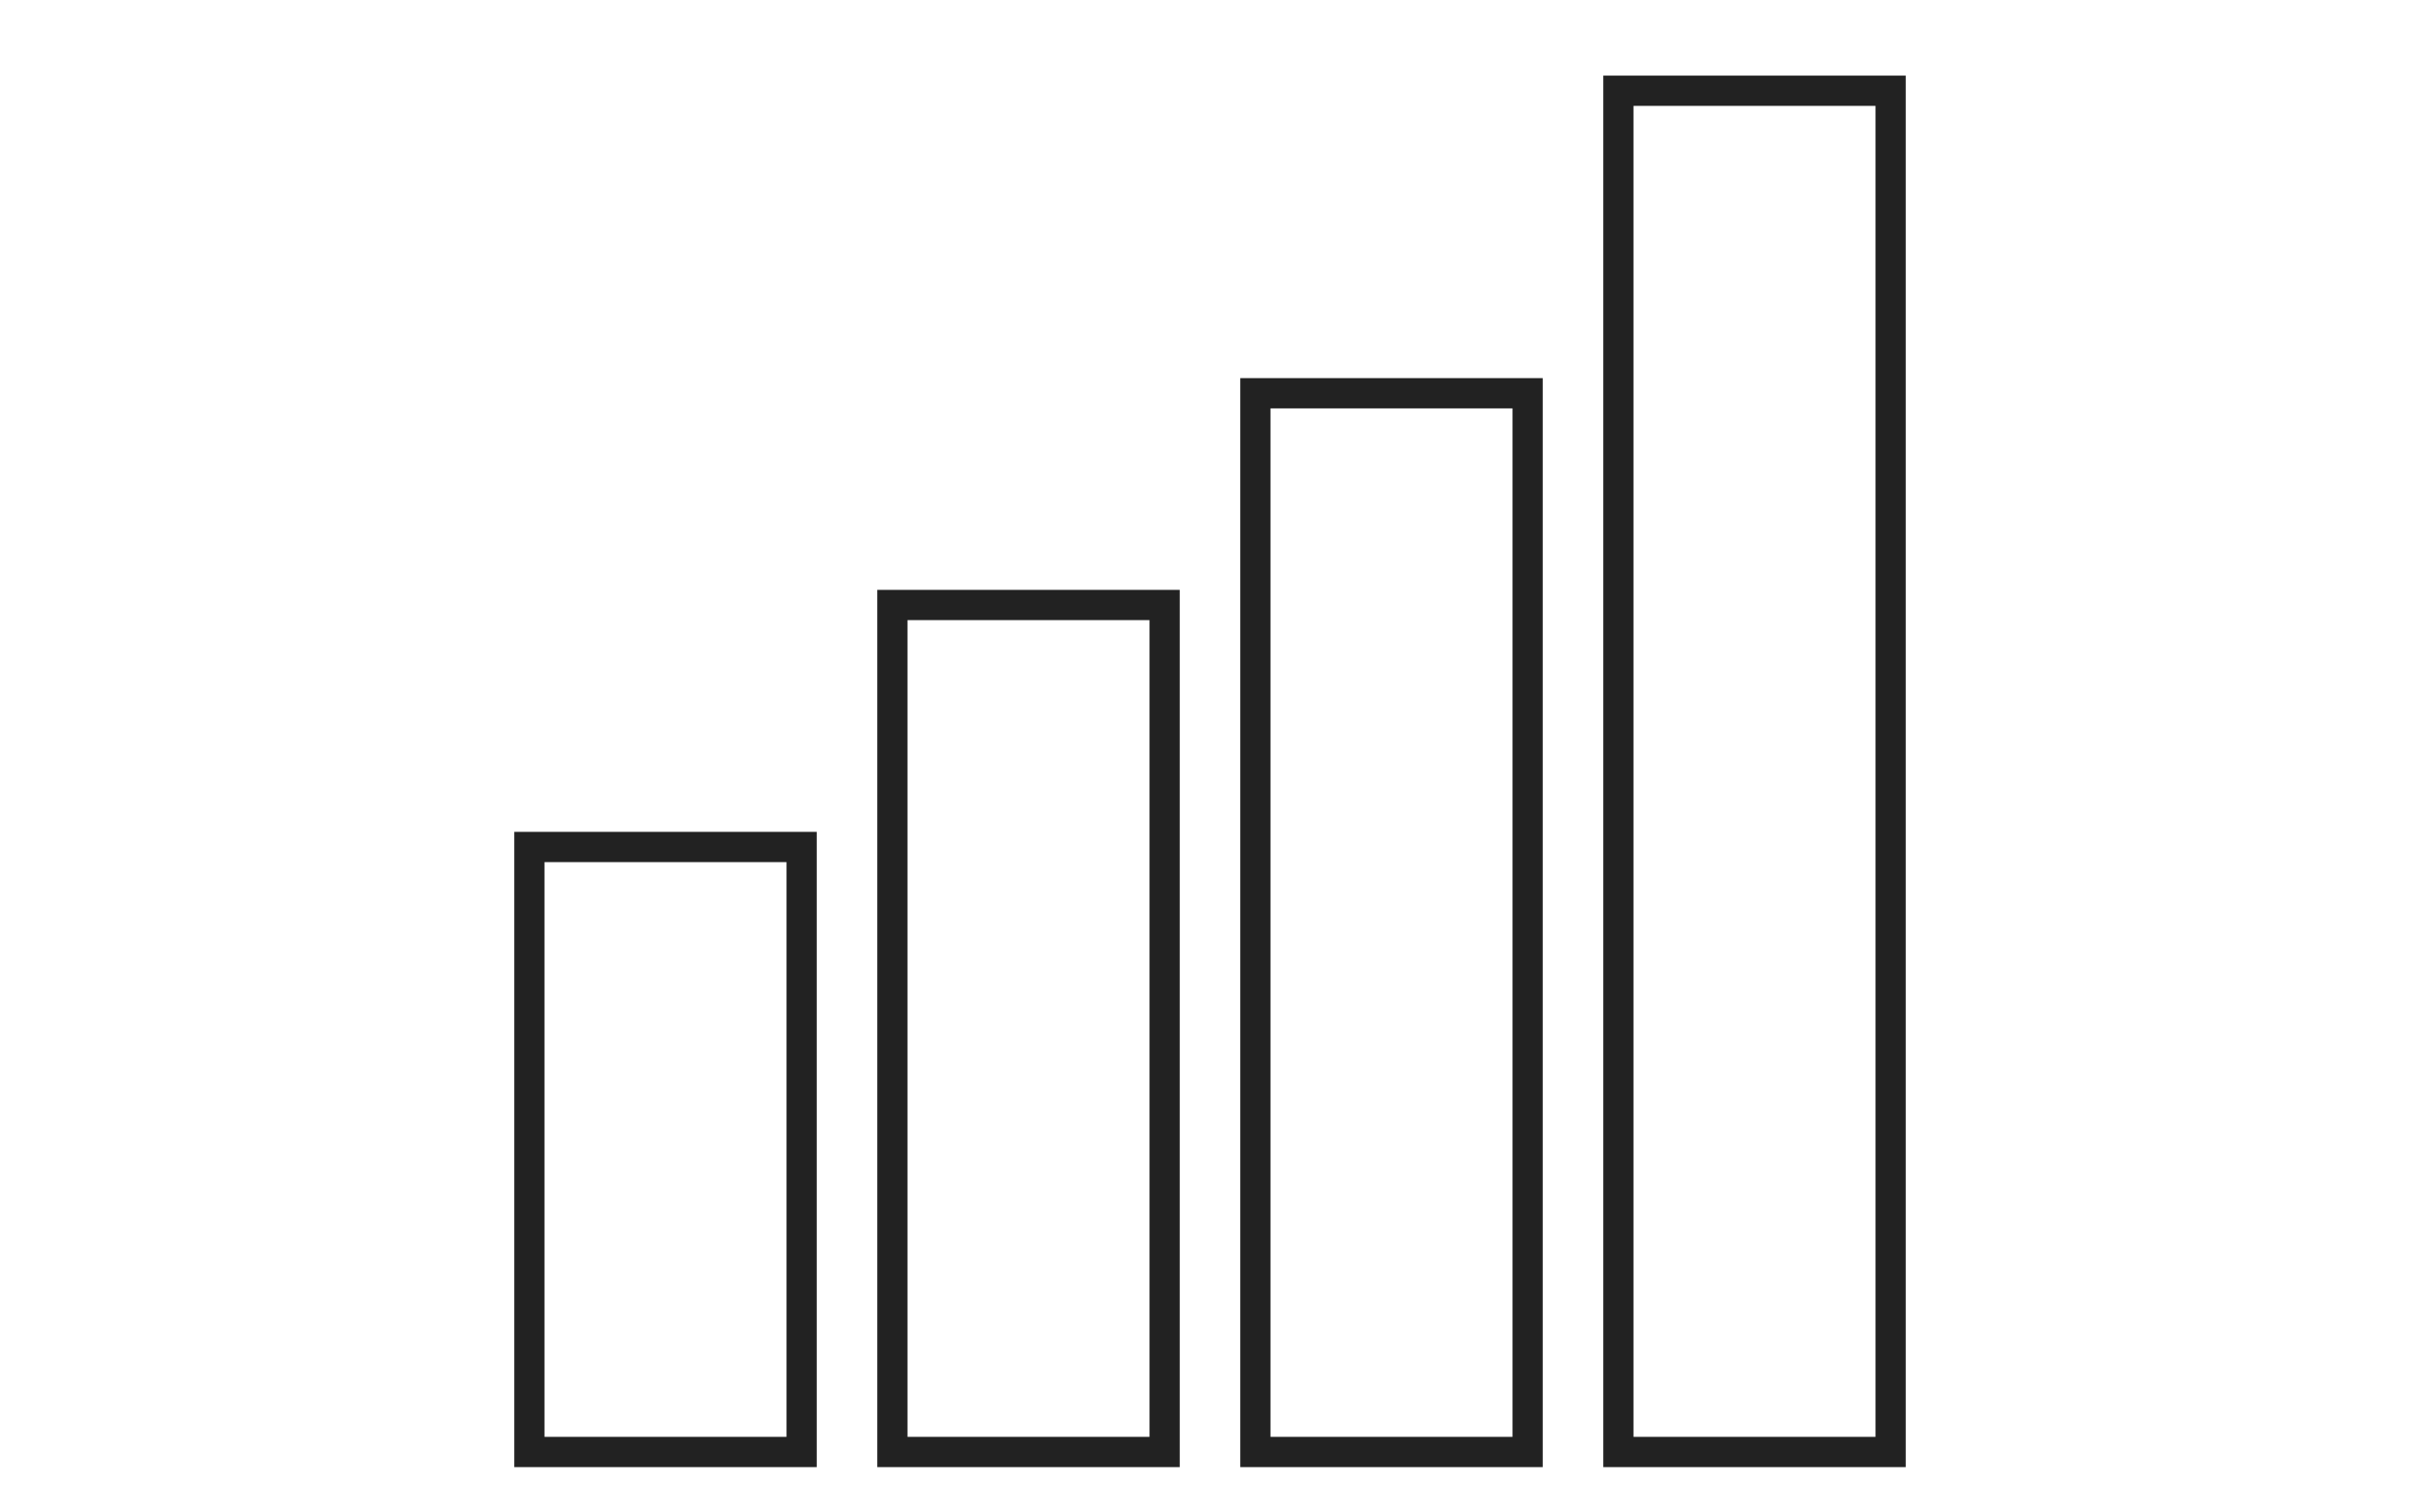
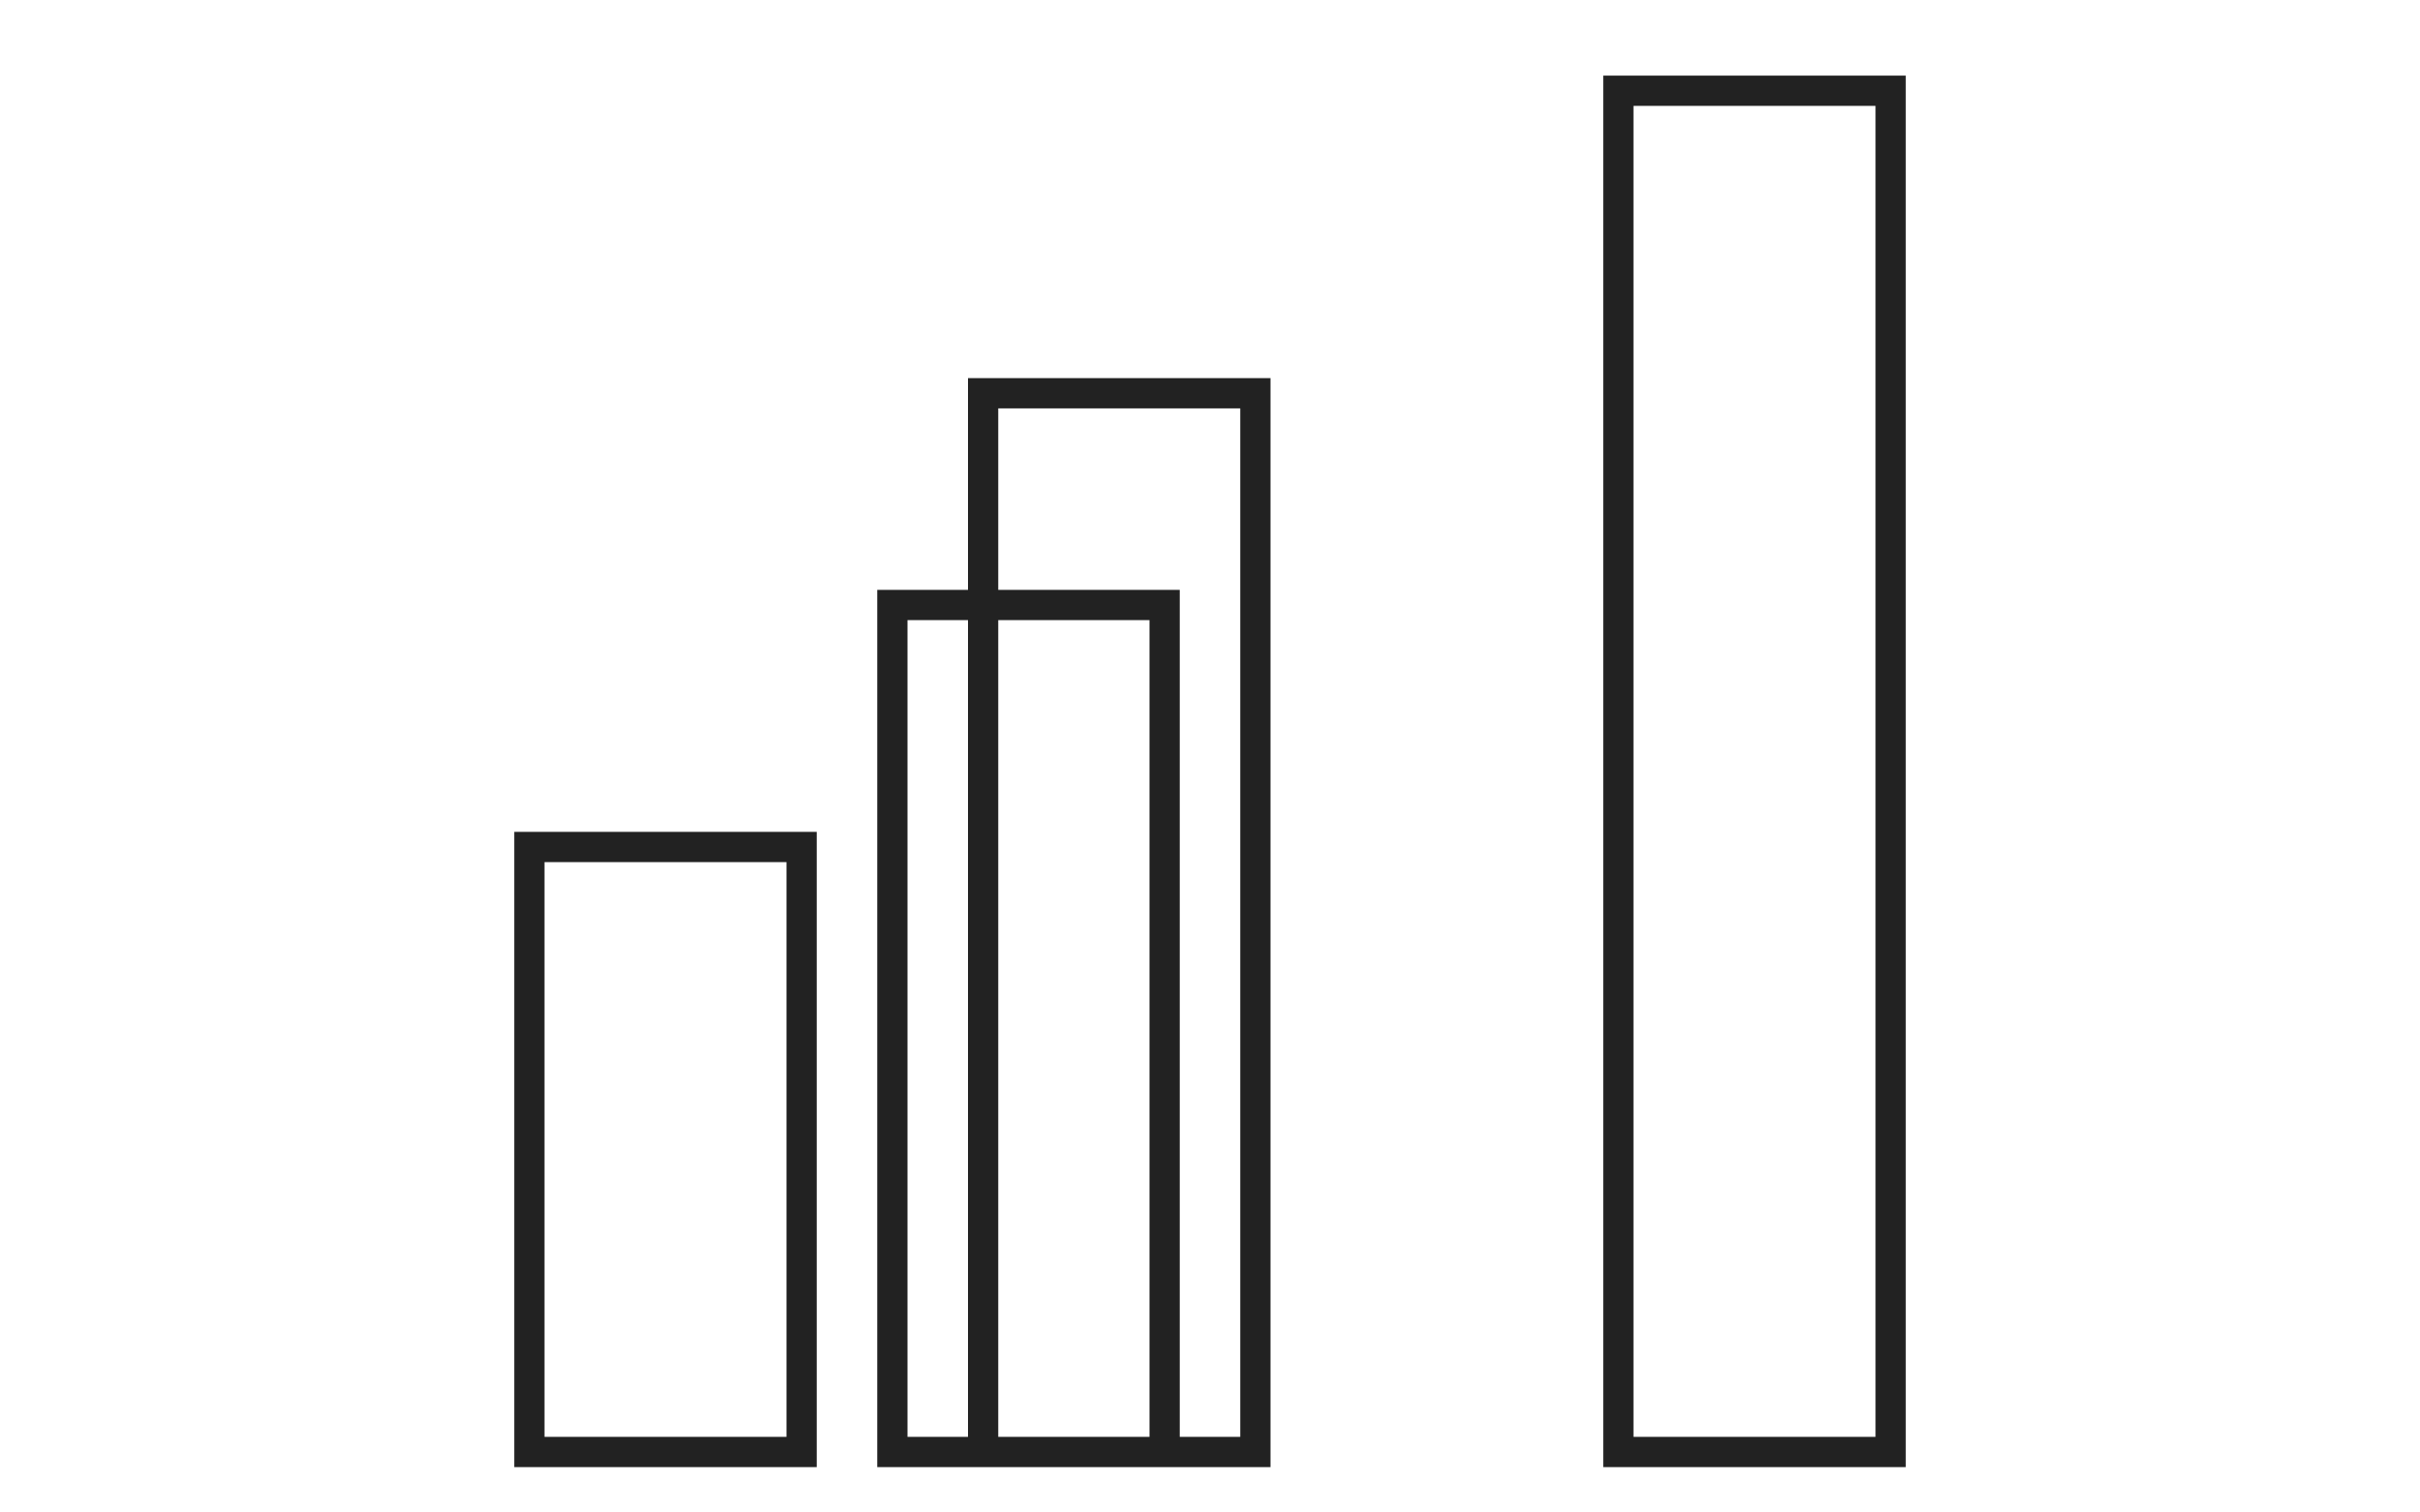
<svg xmlns="http://www.w3.org/2000/svg" width="80" height="50" viewBox="0 0 80 50">
-   <path class="uk-stroke-default" stroke="#222" fill="none" d="M53.5 3h9v45h-9V3zm-12 10h9v35h-9V13zm-12 7h9v28h-9V20zm-12 8h9v20h-9V28z" />
+   <path class="uk-stroke-default" stroke="#222" fill="none" d="M53.5 3h9v45h-9V3zm-12 10v35h-9V13zm-12 7h9v28h-9V20zm-12 8h9v20h-9V28z" />
</svg>